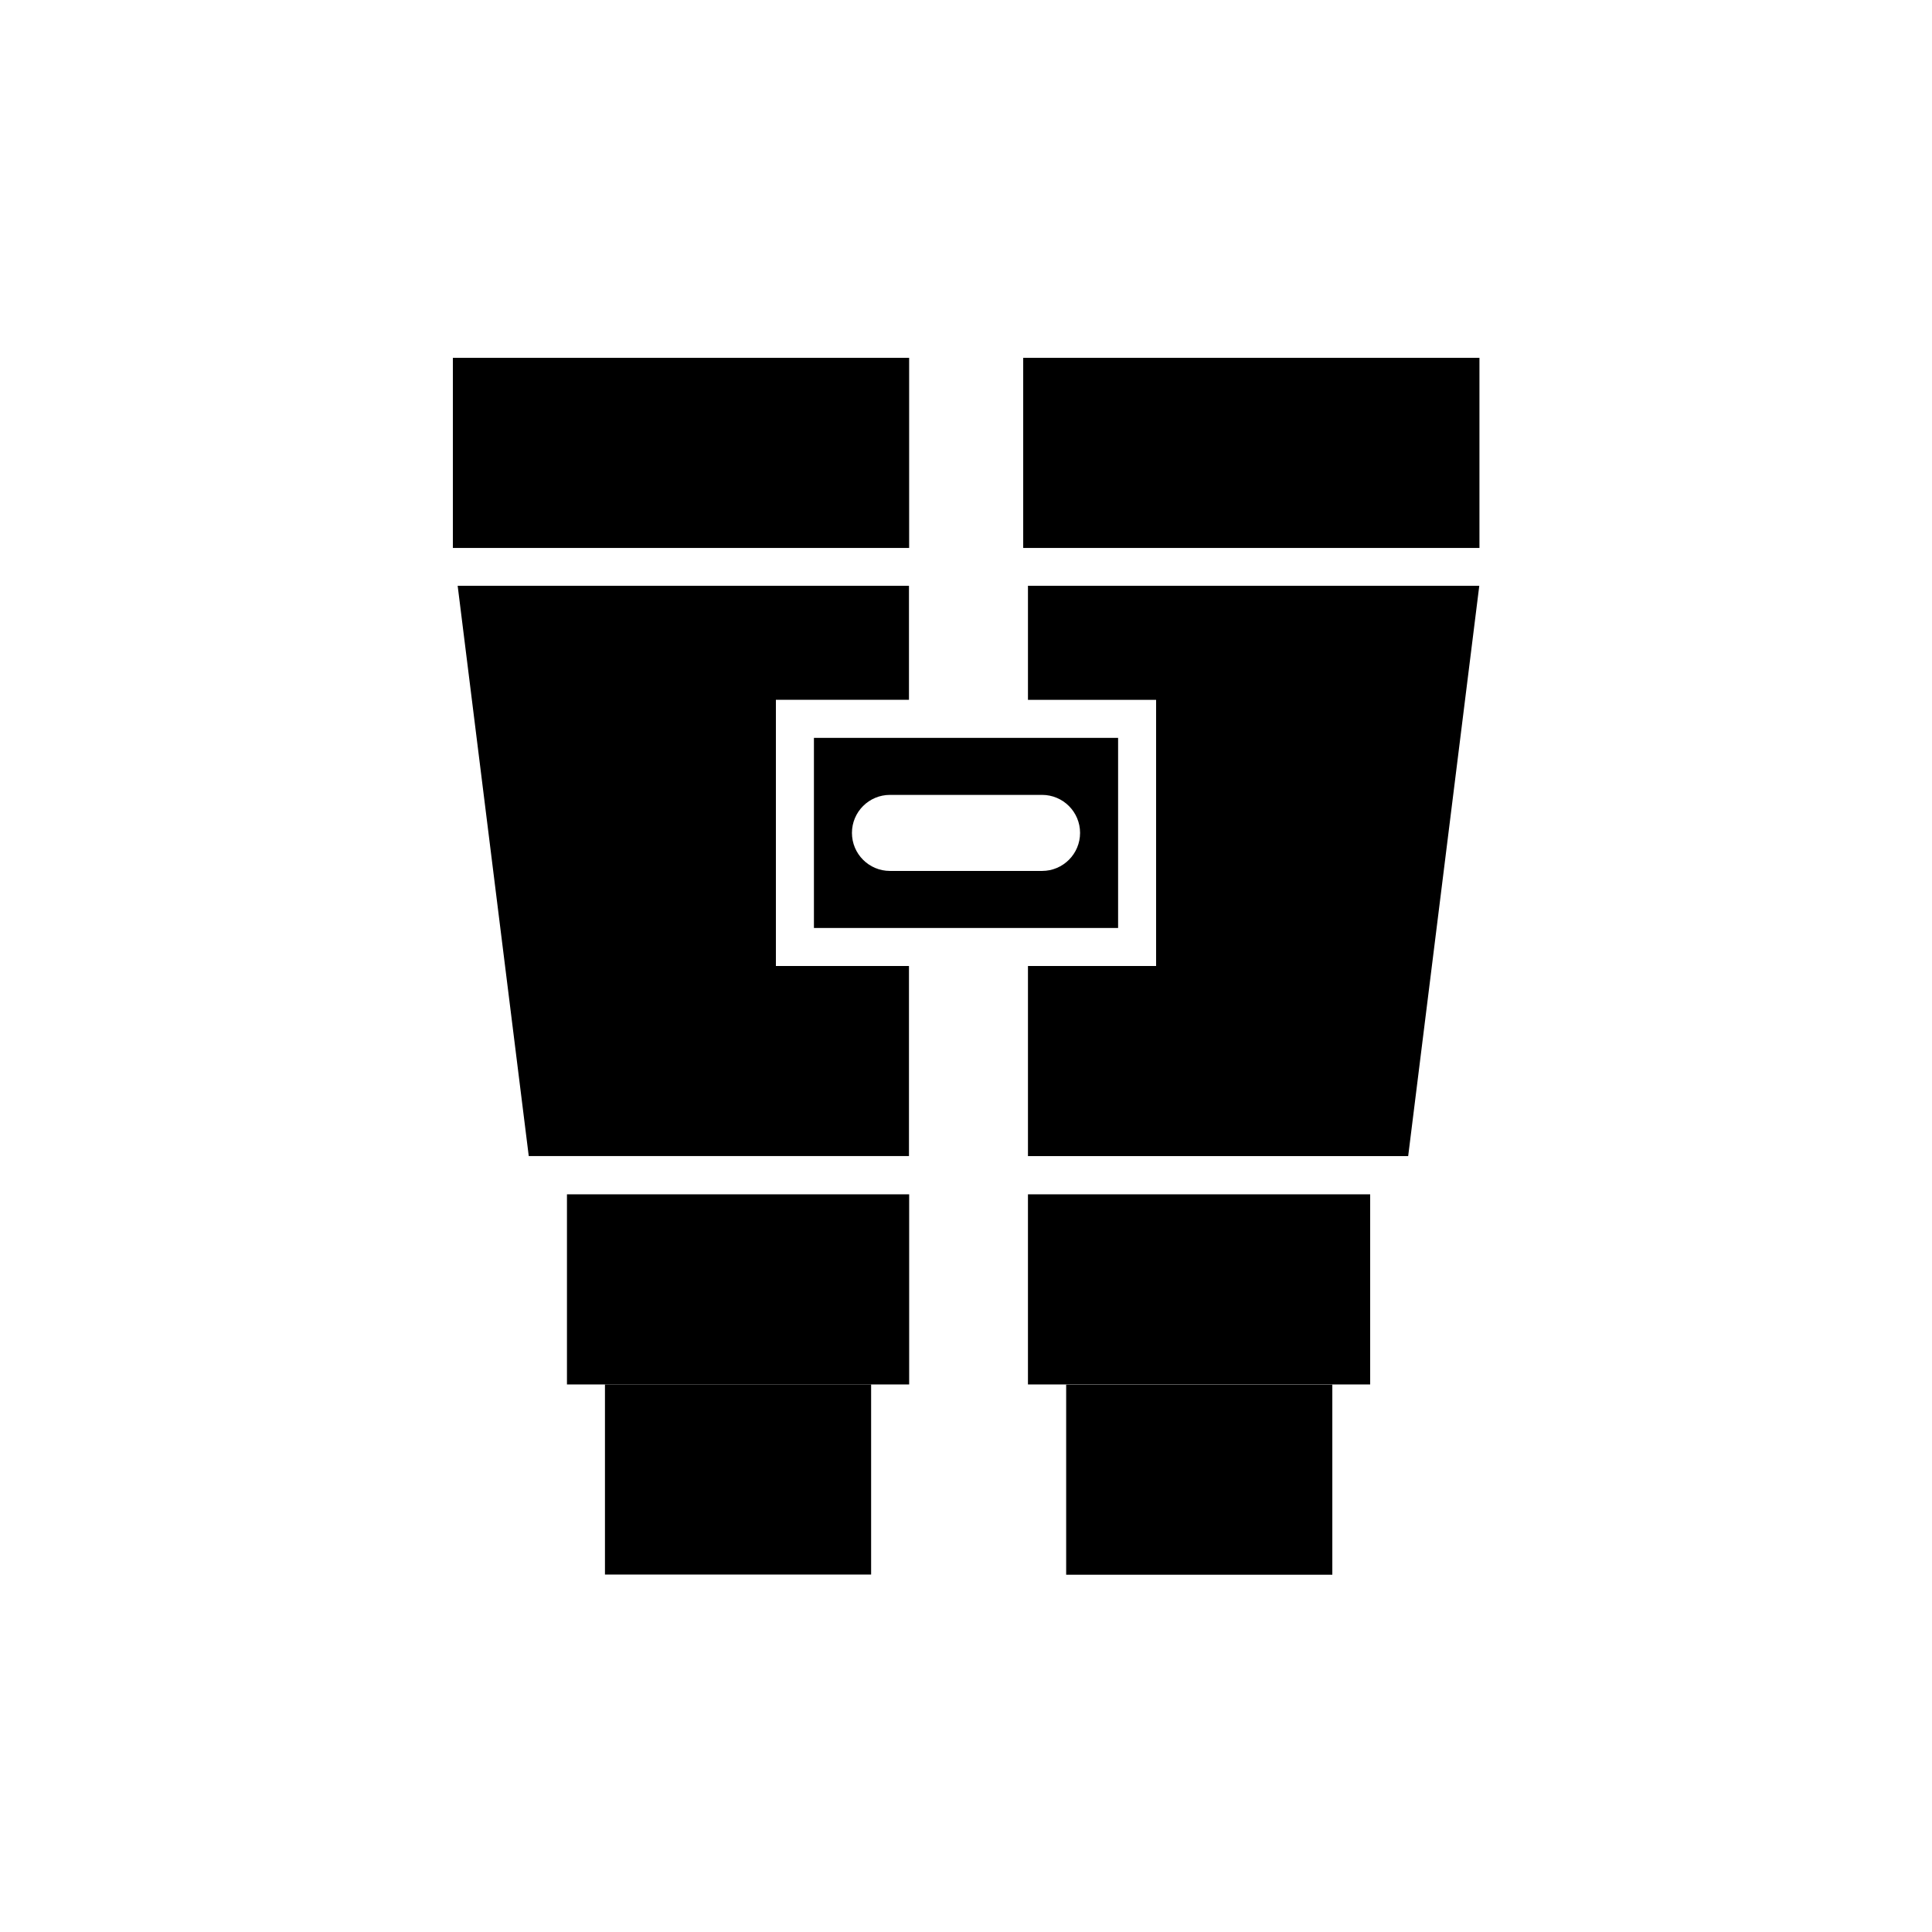
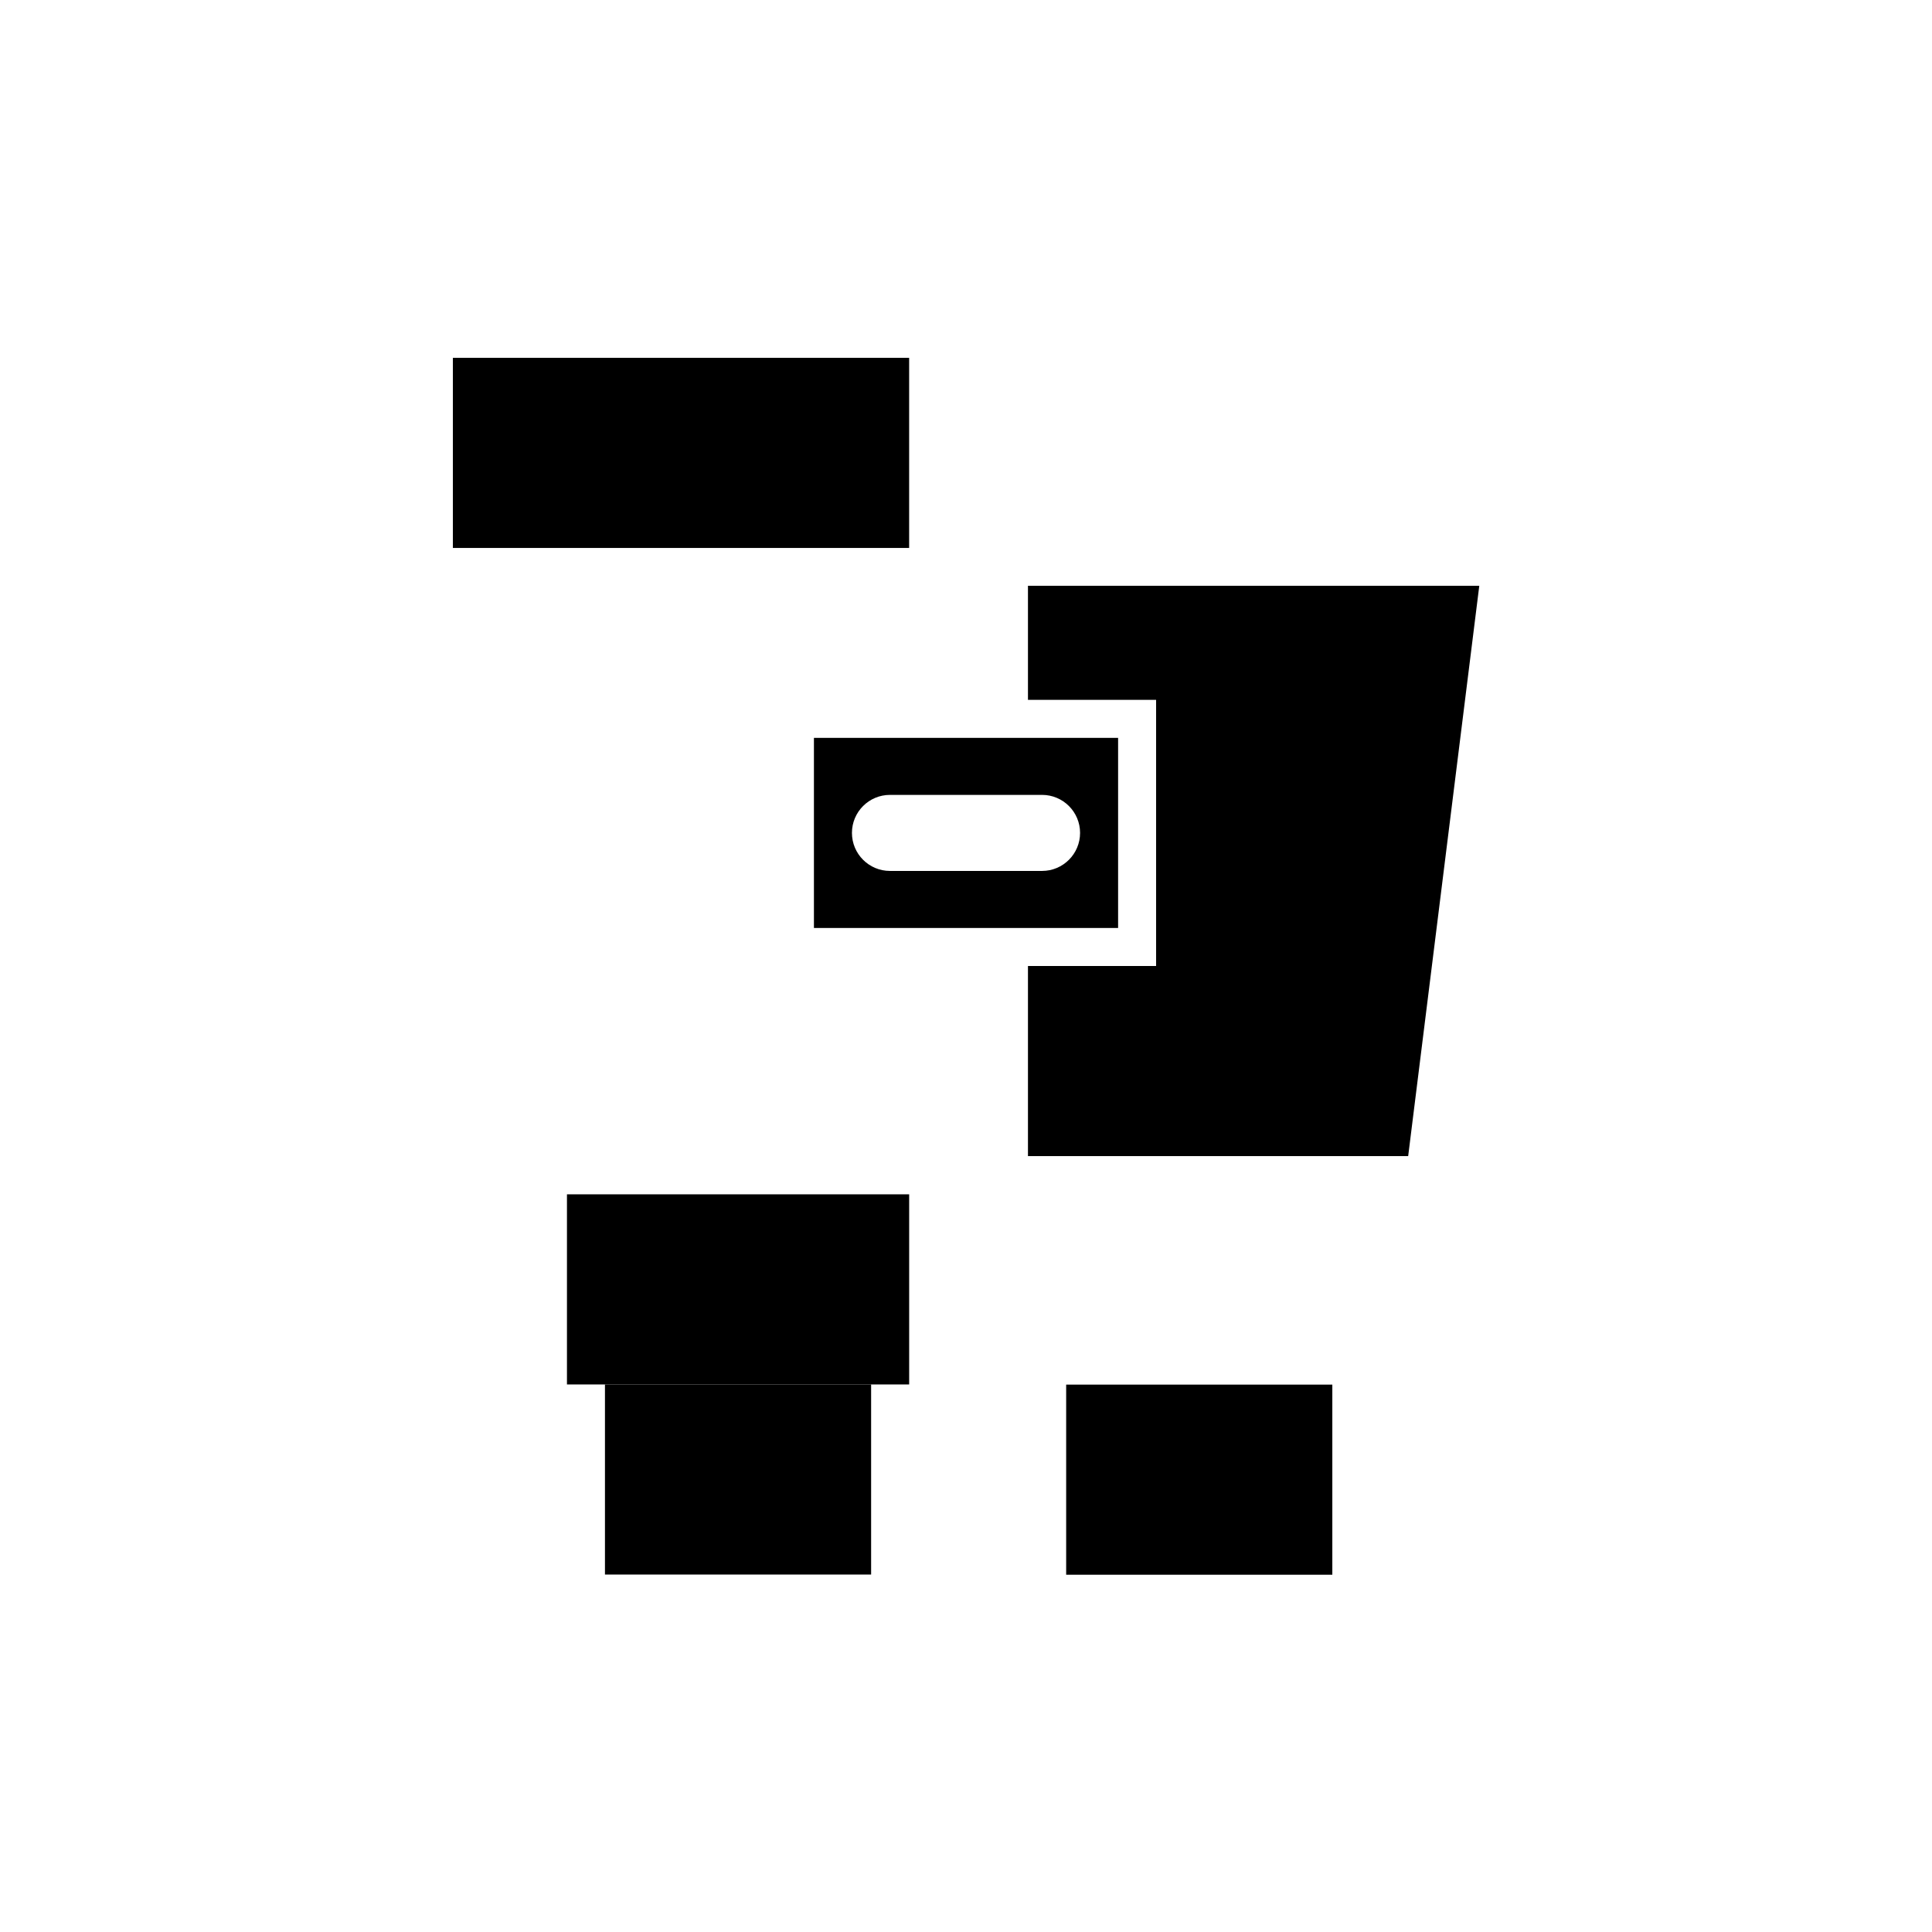
<svg xmlns="http://www.w3.org/2000/svg" fill="#000000" width="800px" height="800px" version="1.1" viewBox="144 144 512 512">
  <g>
    <path d="m264.02 238.83h120.91v50.383h-120.91z" />
    <path d="m294.25 460.51h90.688v50.383h-90.688z" />
    <path d="m304.32 510.89h70.535v50.383h-70.535z" />
-     <path d="m416.42 460.51h90.688v50.383h-90.688z" />
    <path d="m497.08 561.32h-70.535v-50.383h70.535z" />
-     <path d="m415.16 238.83h120.91v50.383h-120.91z" />
-     <path d="m349.62 329.46h35.266v-30.227h-119.6l18.84 151.14h100.76v-50.379h-35.266z" />
    <path d="m416.42 299.24v30.23l33.957-0.004v70.535h-33.957v50.379h100.76l18.844-151.14z" />
    <path d="m359.7 339.54v50.379h80.609v-50.379zm60.457 35.266h-40.305c-5.566 0-10.078-4.512-10.078-10.078 0-5.562 4.512-10.074 10.078-10.074h40.305c5.562 0 10.074 4.512 10.074 10.074 0 5.566-4.512 10.078-10.074 10.078z" />
  </g>
</svg>